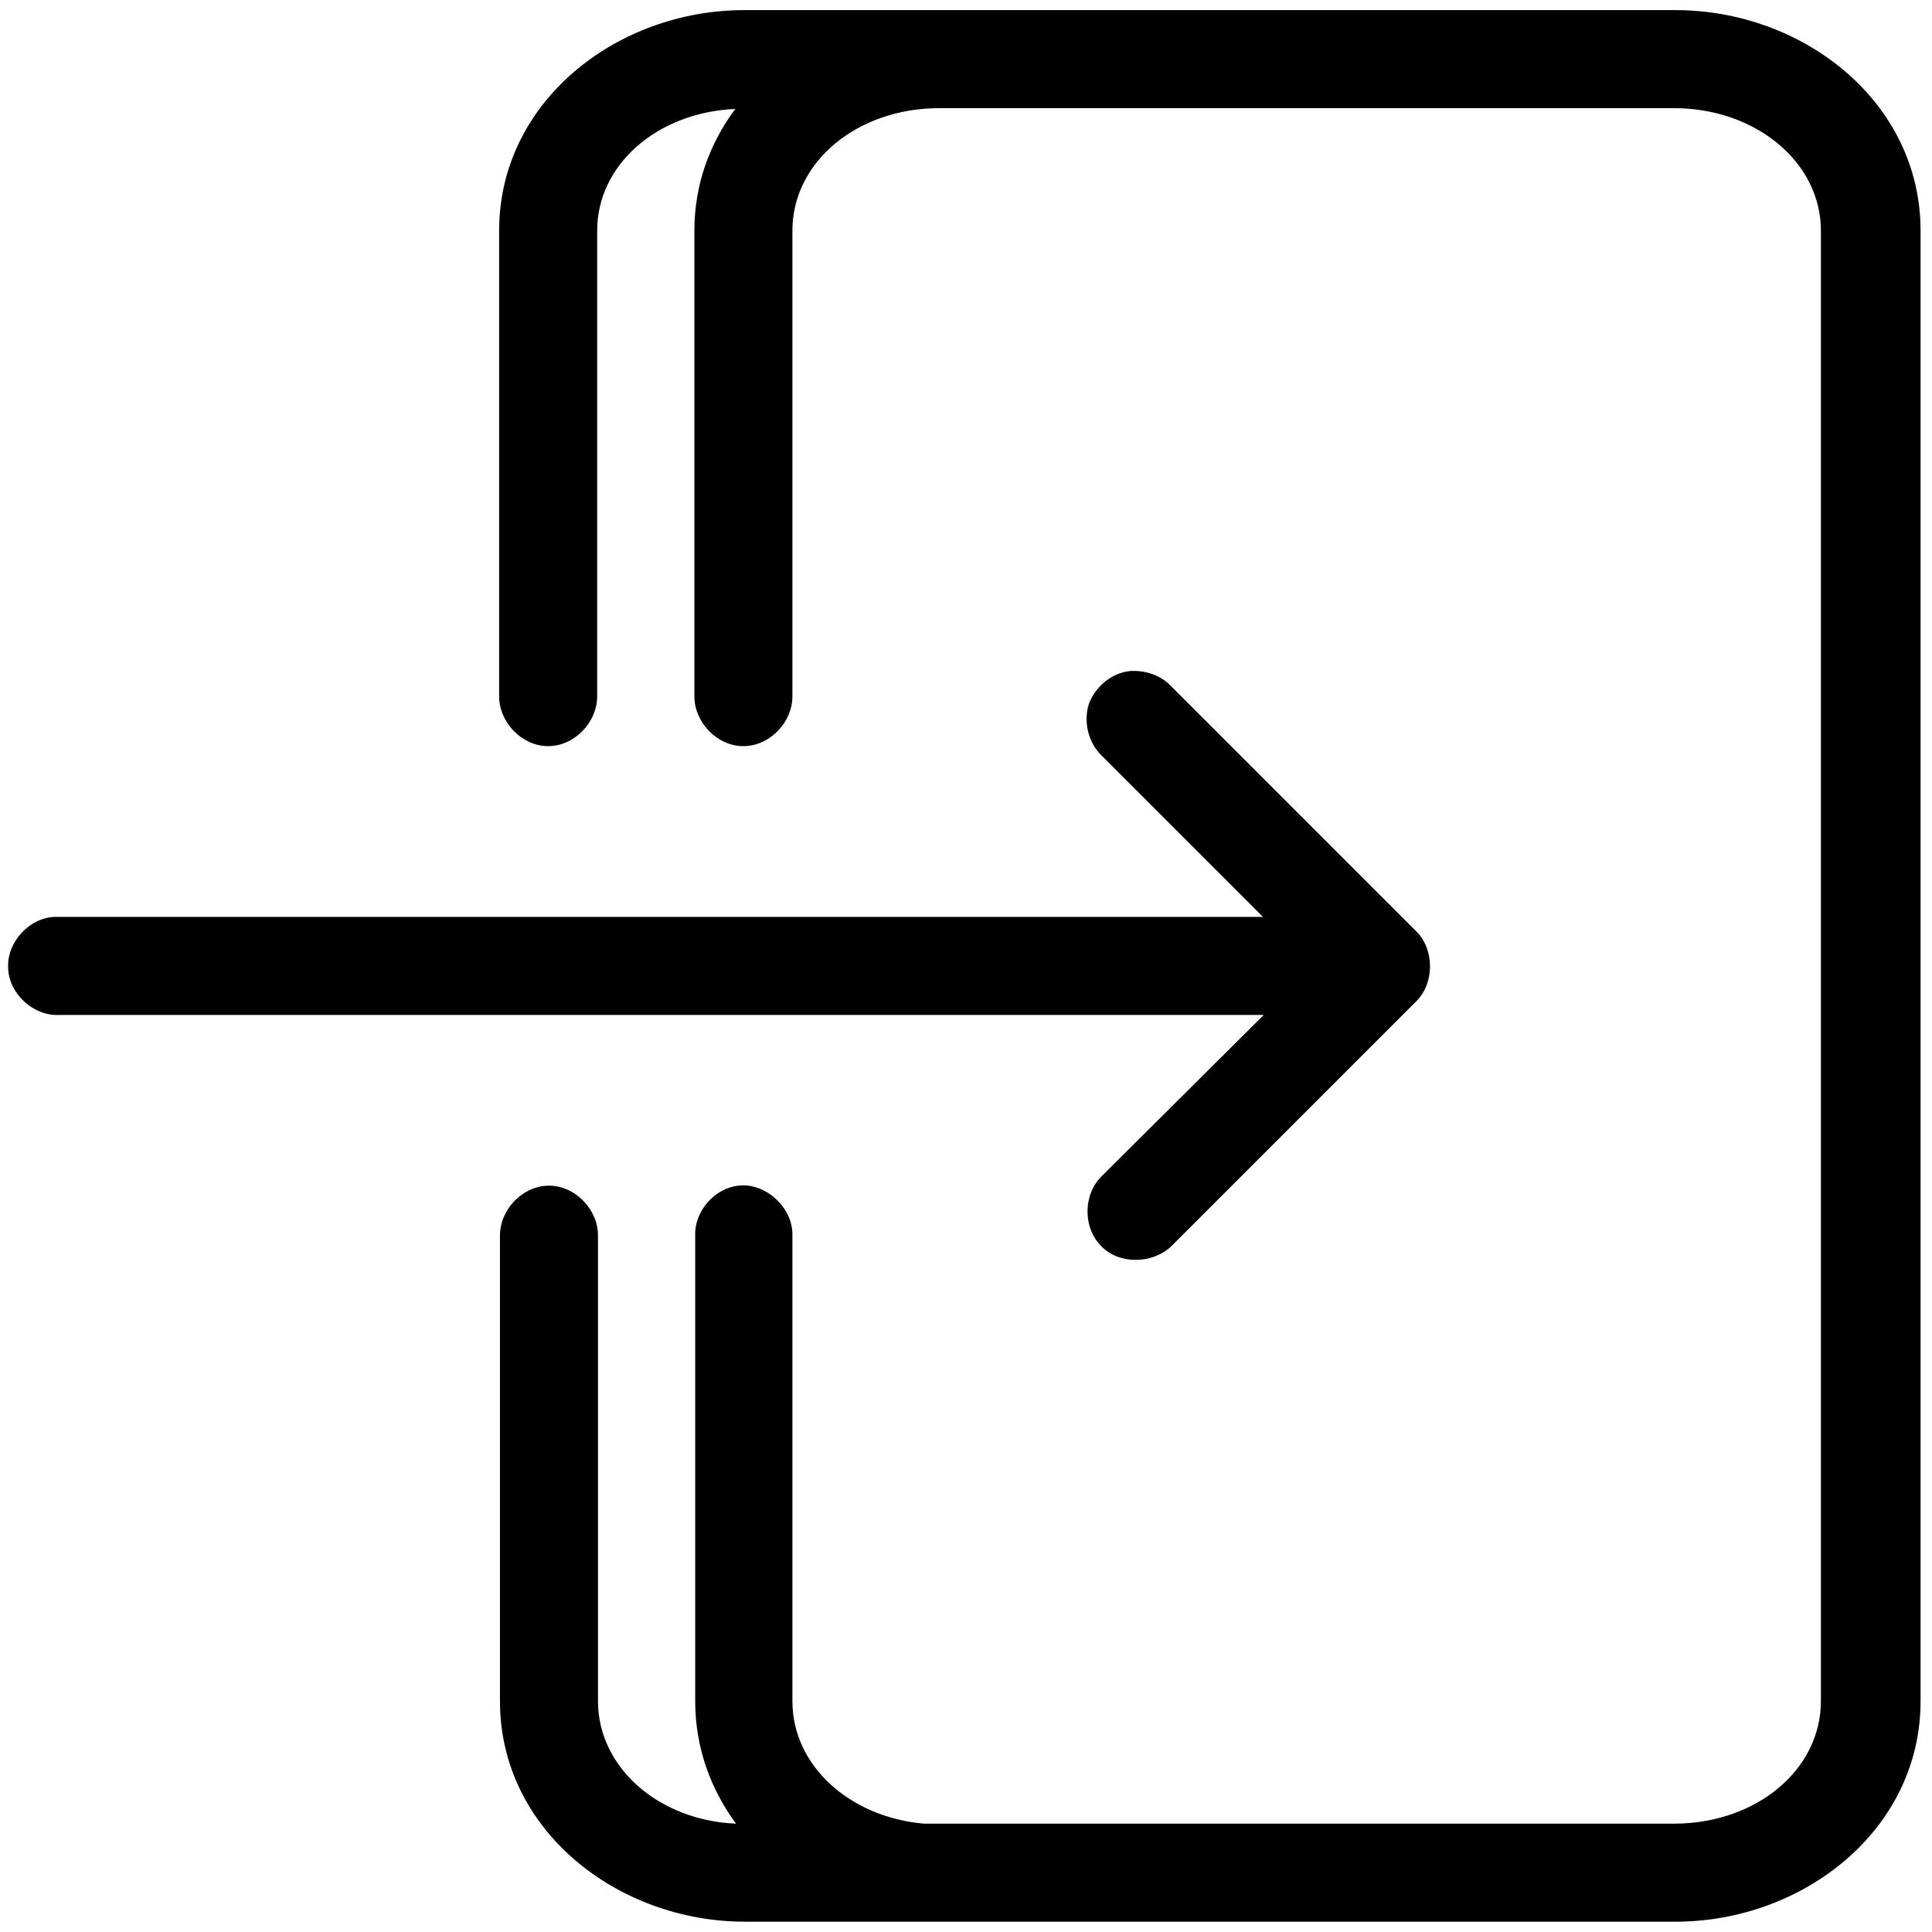
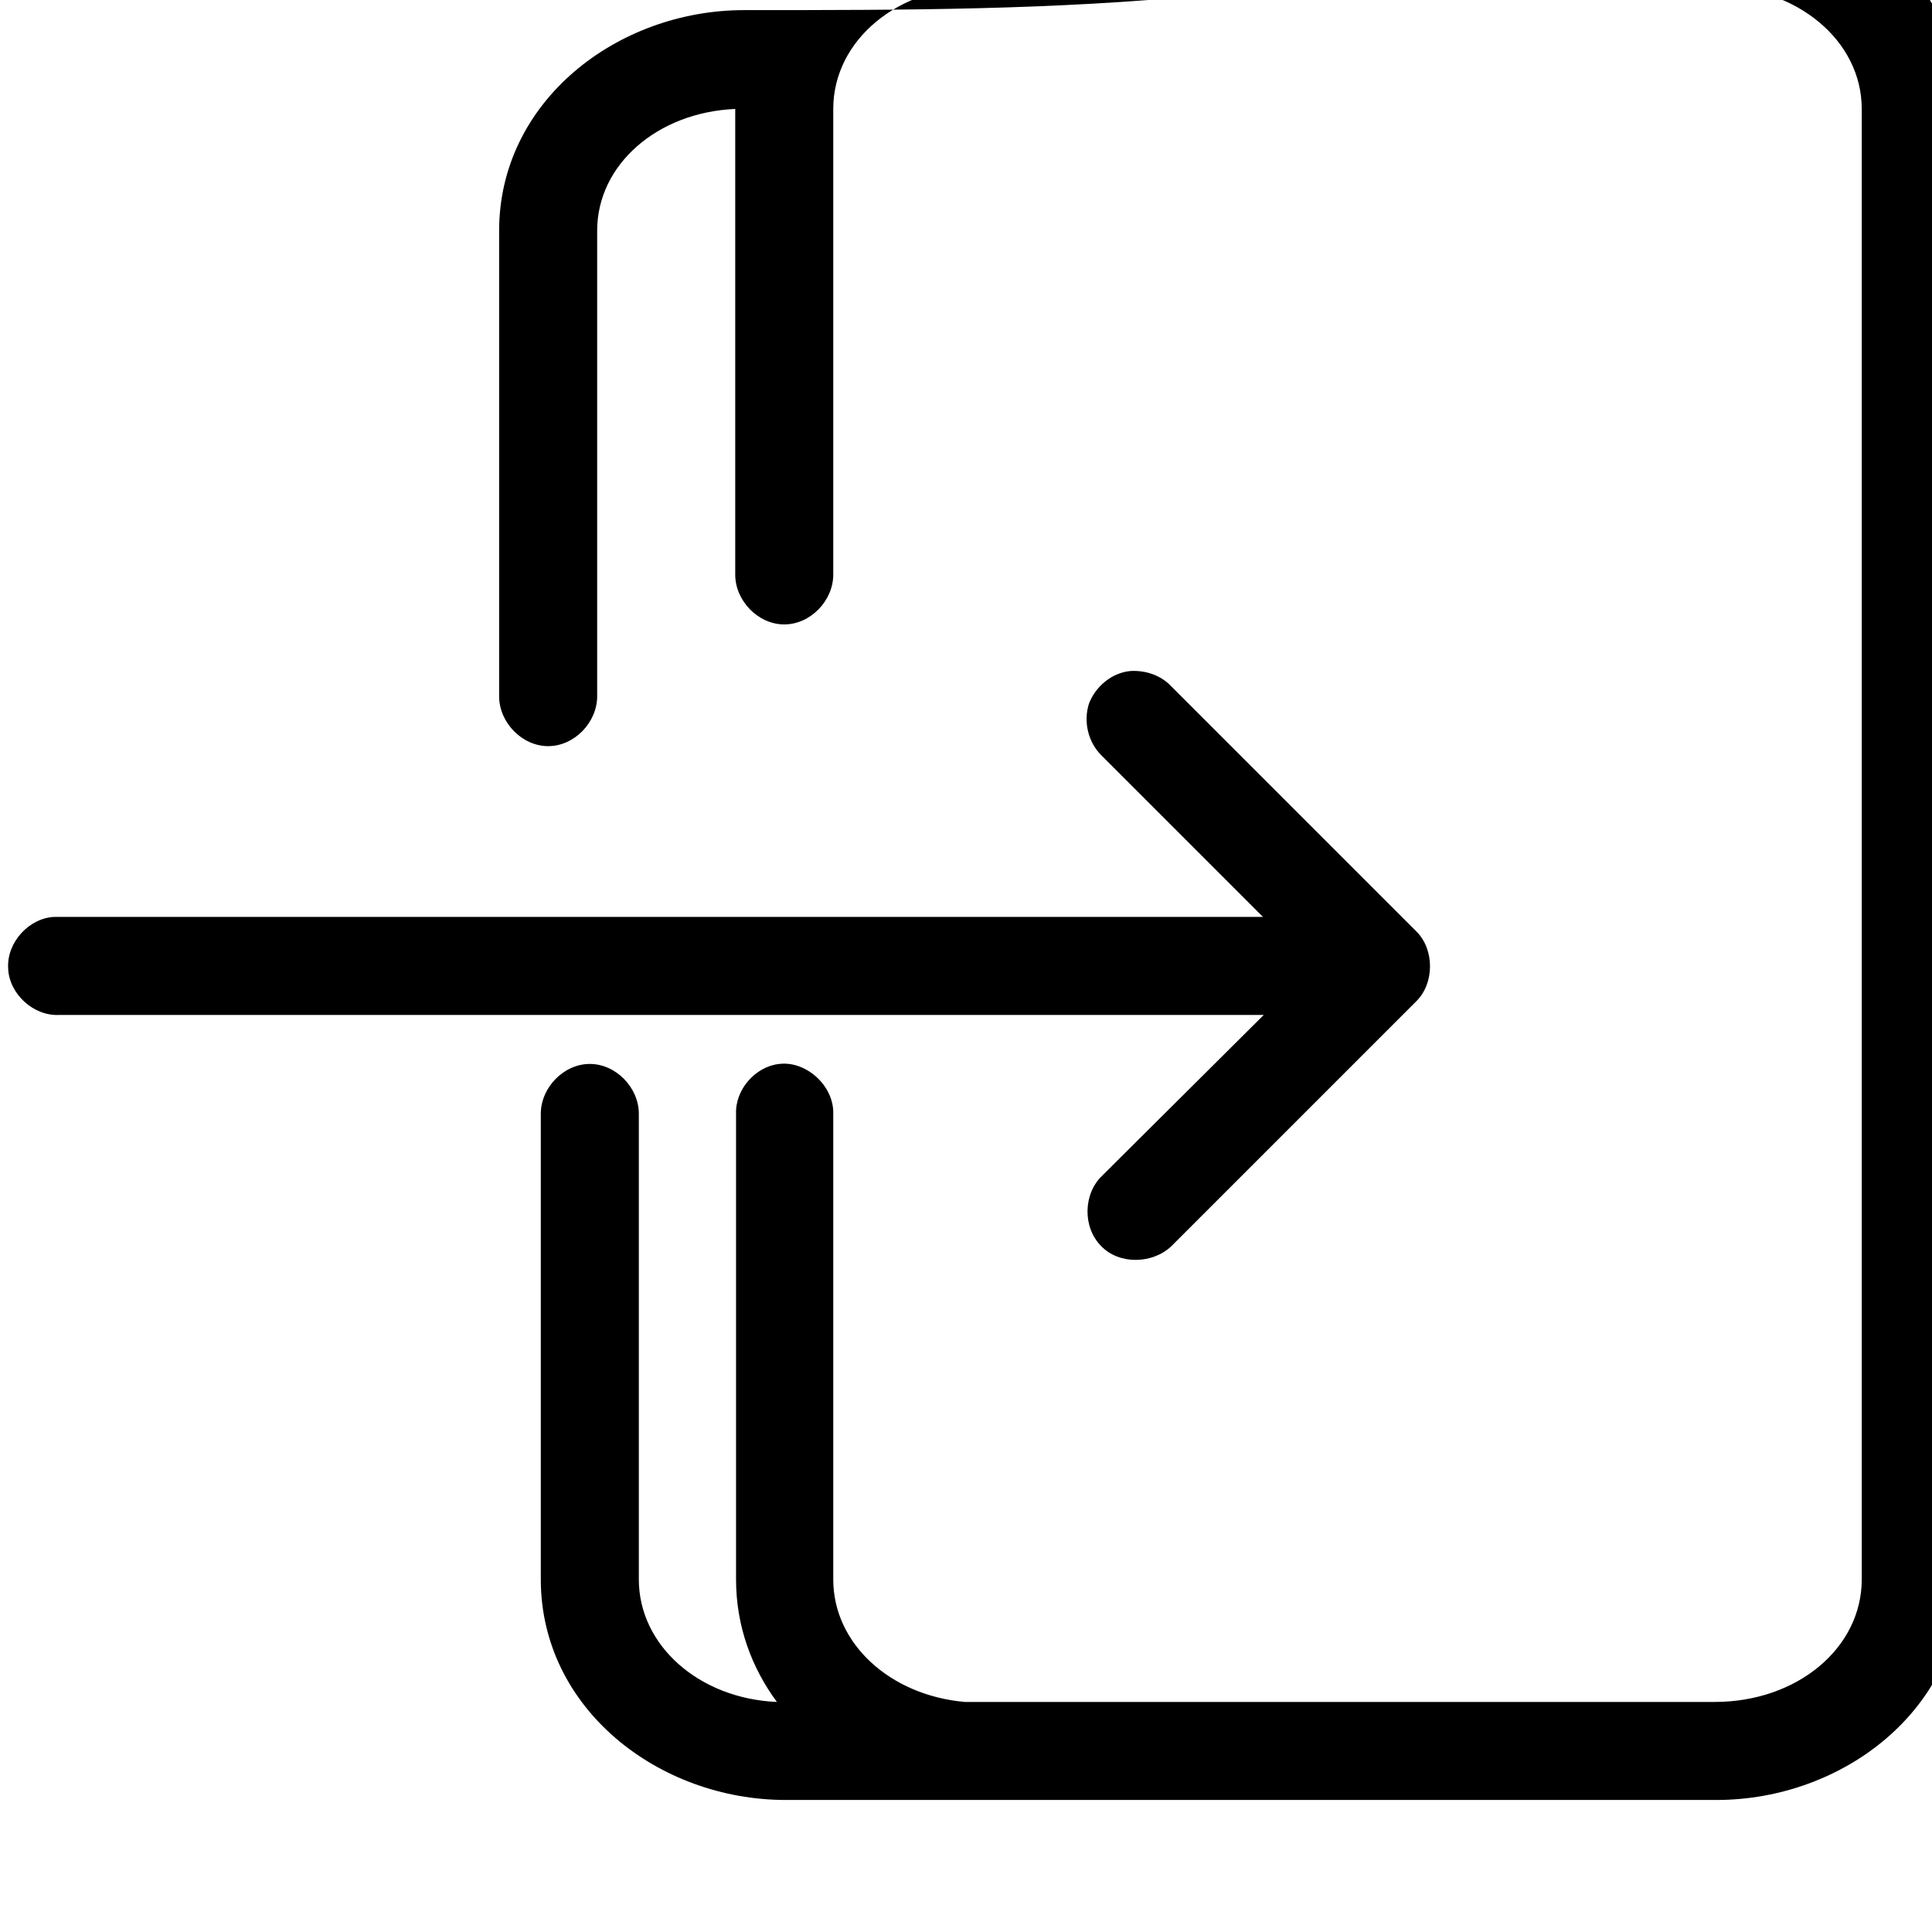
<svg xmlns="http://www.w3.org/2000/svg" version="1.1" id="Layer_1" x="0px" y="0px" viewBox="0 0 236.5 236.5" style="enable-background:new 0 0 236.5 236.5;" xml:space="preserve">
  <g transform="translate(0,-952.362)">
-     <path d="M91.1,953.6c-15.6,0-30,11.2-30,27v57c0,3.2,2.8,6.1,6,6.1c3.2,0,6-2.9,6-6.1v-57c0-8.1,7.4-14.5,16.9-14.9   c-3.1,4.2-5,9.2-5,14.9v57c0,3.2,2.8,6.1,6,6.1c3.2,0,6-2.9,6-6.1v-57c0-8.4,7.9-15,18-15c30,0,59.9,0,89.9,0c10,0,18,6.6,18,15   v180c0,8.4-7.9,15-18,15c-30.6,0-61.2,0-91.8,0c-9.1-0.8-16.1-7.1-16.1-15v-57c0.1-3.4-3.3-6.5-6.6-6.1c-2.9,0.3-5.4,3.1-5.3,6.1   v57c0,5.7,1.9,10.8,5,15c-9.5-0.4-16.9-6.9-16.9-15v-57c0-3.2-2.8-6.1-6-6.1c-3.2,0-6,2.9-6,6.1v57c0,15.8,14.4,27,30,27   c38.7,0,80.1,0,113.9,0c15.6,0,30-11.2,30-27v-180c0-15.8-14.4-27-30-27C163,953.6,130.7,953.6,91.1,953.6L91.1,953.6z    M138.4,1034.5c-2.3,0.2-4.3,1.9-5.1,4c-0.7,2.2-0.1,4.7,1.5,6.3l19.8,19.8c-49.3,0-98.7,0-147.9,0c-3.1,0.1-5.9,3.1-5.7,6.3   c0.1,3.1,3.1,5.9,6.3,5.7h147.4l-19.8,19.7c-2.3,2.2-2.4,6.3-0.1,8.6c2.2,2.3,6.3,2.2,8.6,0l30-30c2.2-2.2,2.2-6.3,0-8.5l-30-30   C142.1,1035,140.2,1034.4,138.4,1034.5L138.4,1034.5z" />
+     <path d="M91.1,953.6c-15.6,0-30,11.2-30,27v57c0,3.2,2.8,6.1,6,6.1c3.2,0,6-2.9,6-6.1v-57c0-8.1,7.4-14.5,16.9-14.9   v57c0,3.2,2.8,6.1,6,6.1c3.2,0,6-2.9,6-6.1v-57c0-8.4,7.9-15,18-15c30,0,59.9,0,89.9,0c10,0,18,6.6,18,15   v180c0,8.4-7.9,15-18,15c-30.6,0-61.2,0-91.8,0c-9.1-0.8-16.1-7.1-16.1-15v-57c0.1-3.4-3.3-6.5-6.6-6.1c-2.9,0.3-5.4,3.1-5.3,6.1   v57c0,5.7,1.9,10.8,5,15c-9.5-0.4-16.9-6.9-16.9-15v-57c0-3.2-2.8-6.1-6-6.1c-3.2,0-6,2.9-6,6.1v57c0,15.8,14.4,27,30,27   c38.7,0,80.1,0,113.9,0c15.6,0,30-11.2,30-27v-180c0-15.8-14.4-27-30-27C163,953.6,130.7,953.6,91.1,953.6L91.1,953.6z    M138.4,1034.5c-2.3,0.2-4.3,1.9-5.1,4c-0.7,2.2-0.1,4.7,1.5,6.3l19.8,19.8c-49.3,0-98.7,0-147.9,0c-3.1,0.1-5.9,3.1-5.7,6.3   c0.1,3.1,3.1,5.9,6.3,5.7h147.4l-19.8,19.7c-2.3,2.2-2.4,6.3-0.1,8.6c2.2,2.3,6.3,2.2,8.6,0l30-30c2.2-2.2,2.2-6.3,0-8.5l-30-30   C142.1,1035,140.2,1034.4,138.4,1034.5L138.4,1034.5z" />
  </g>
</svg>